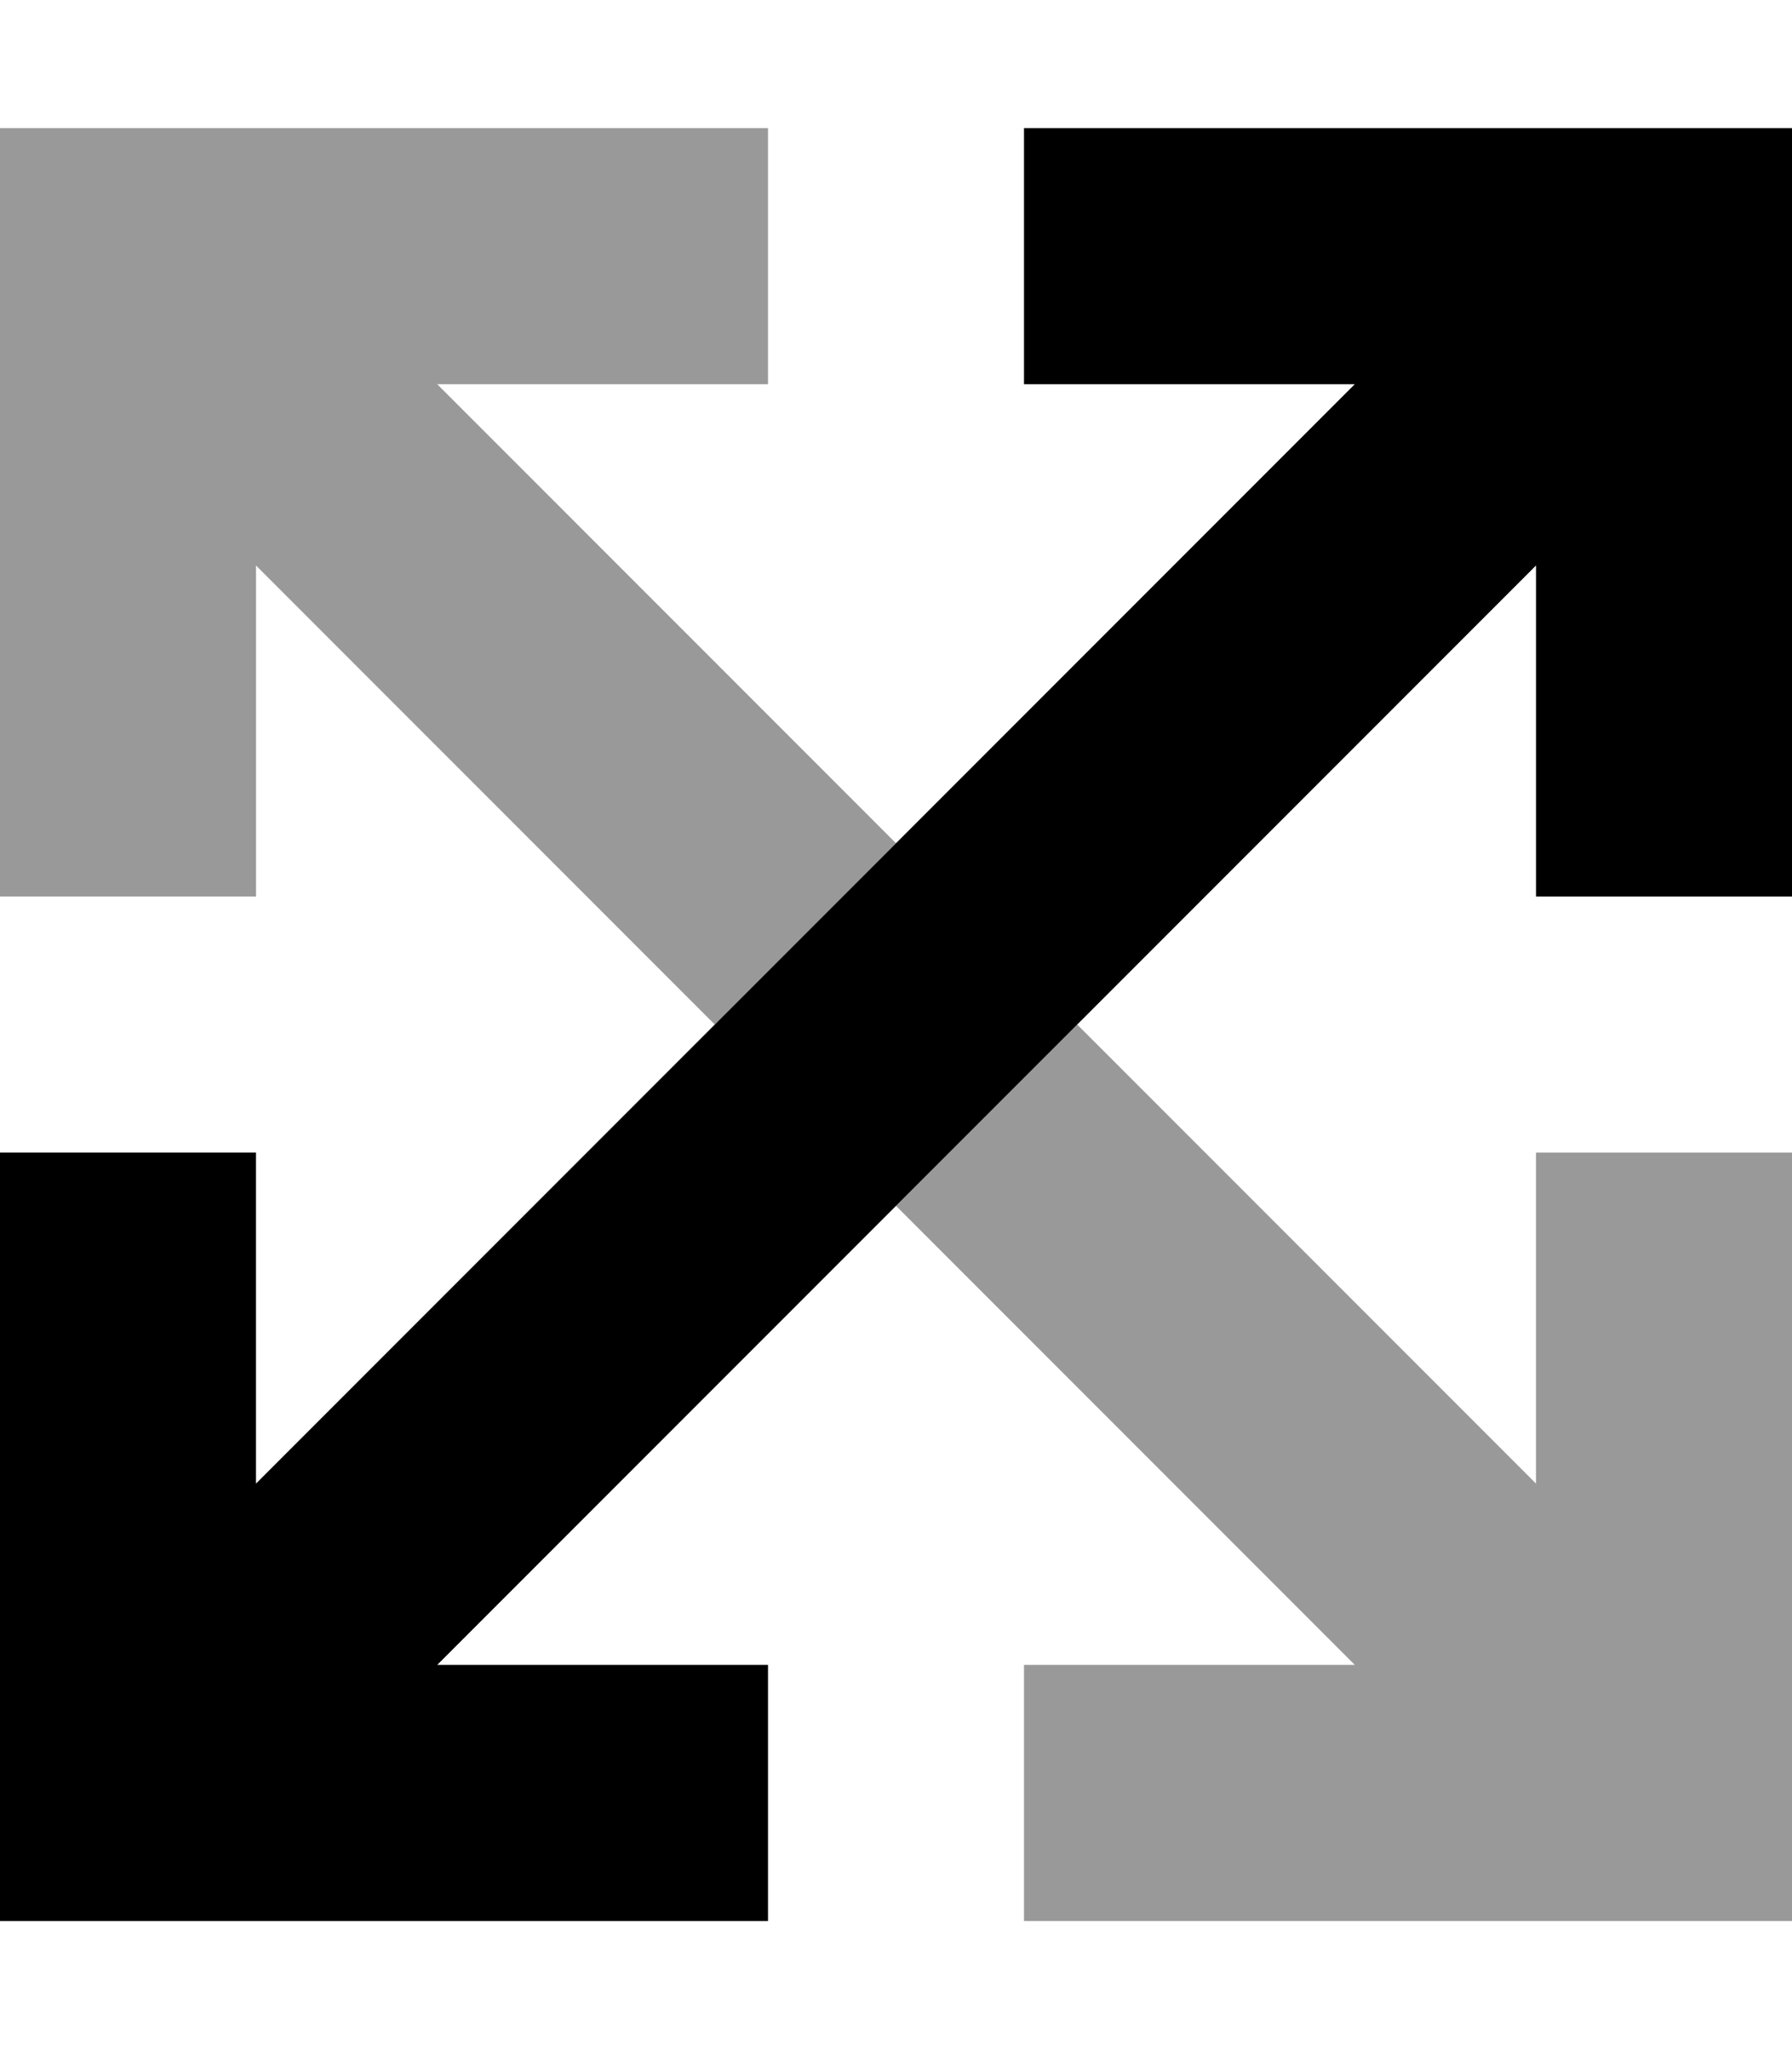
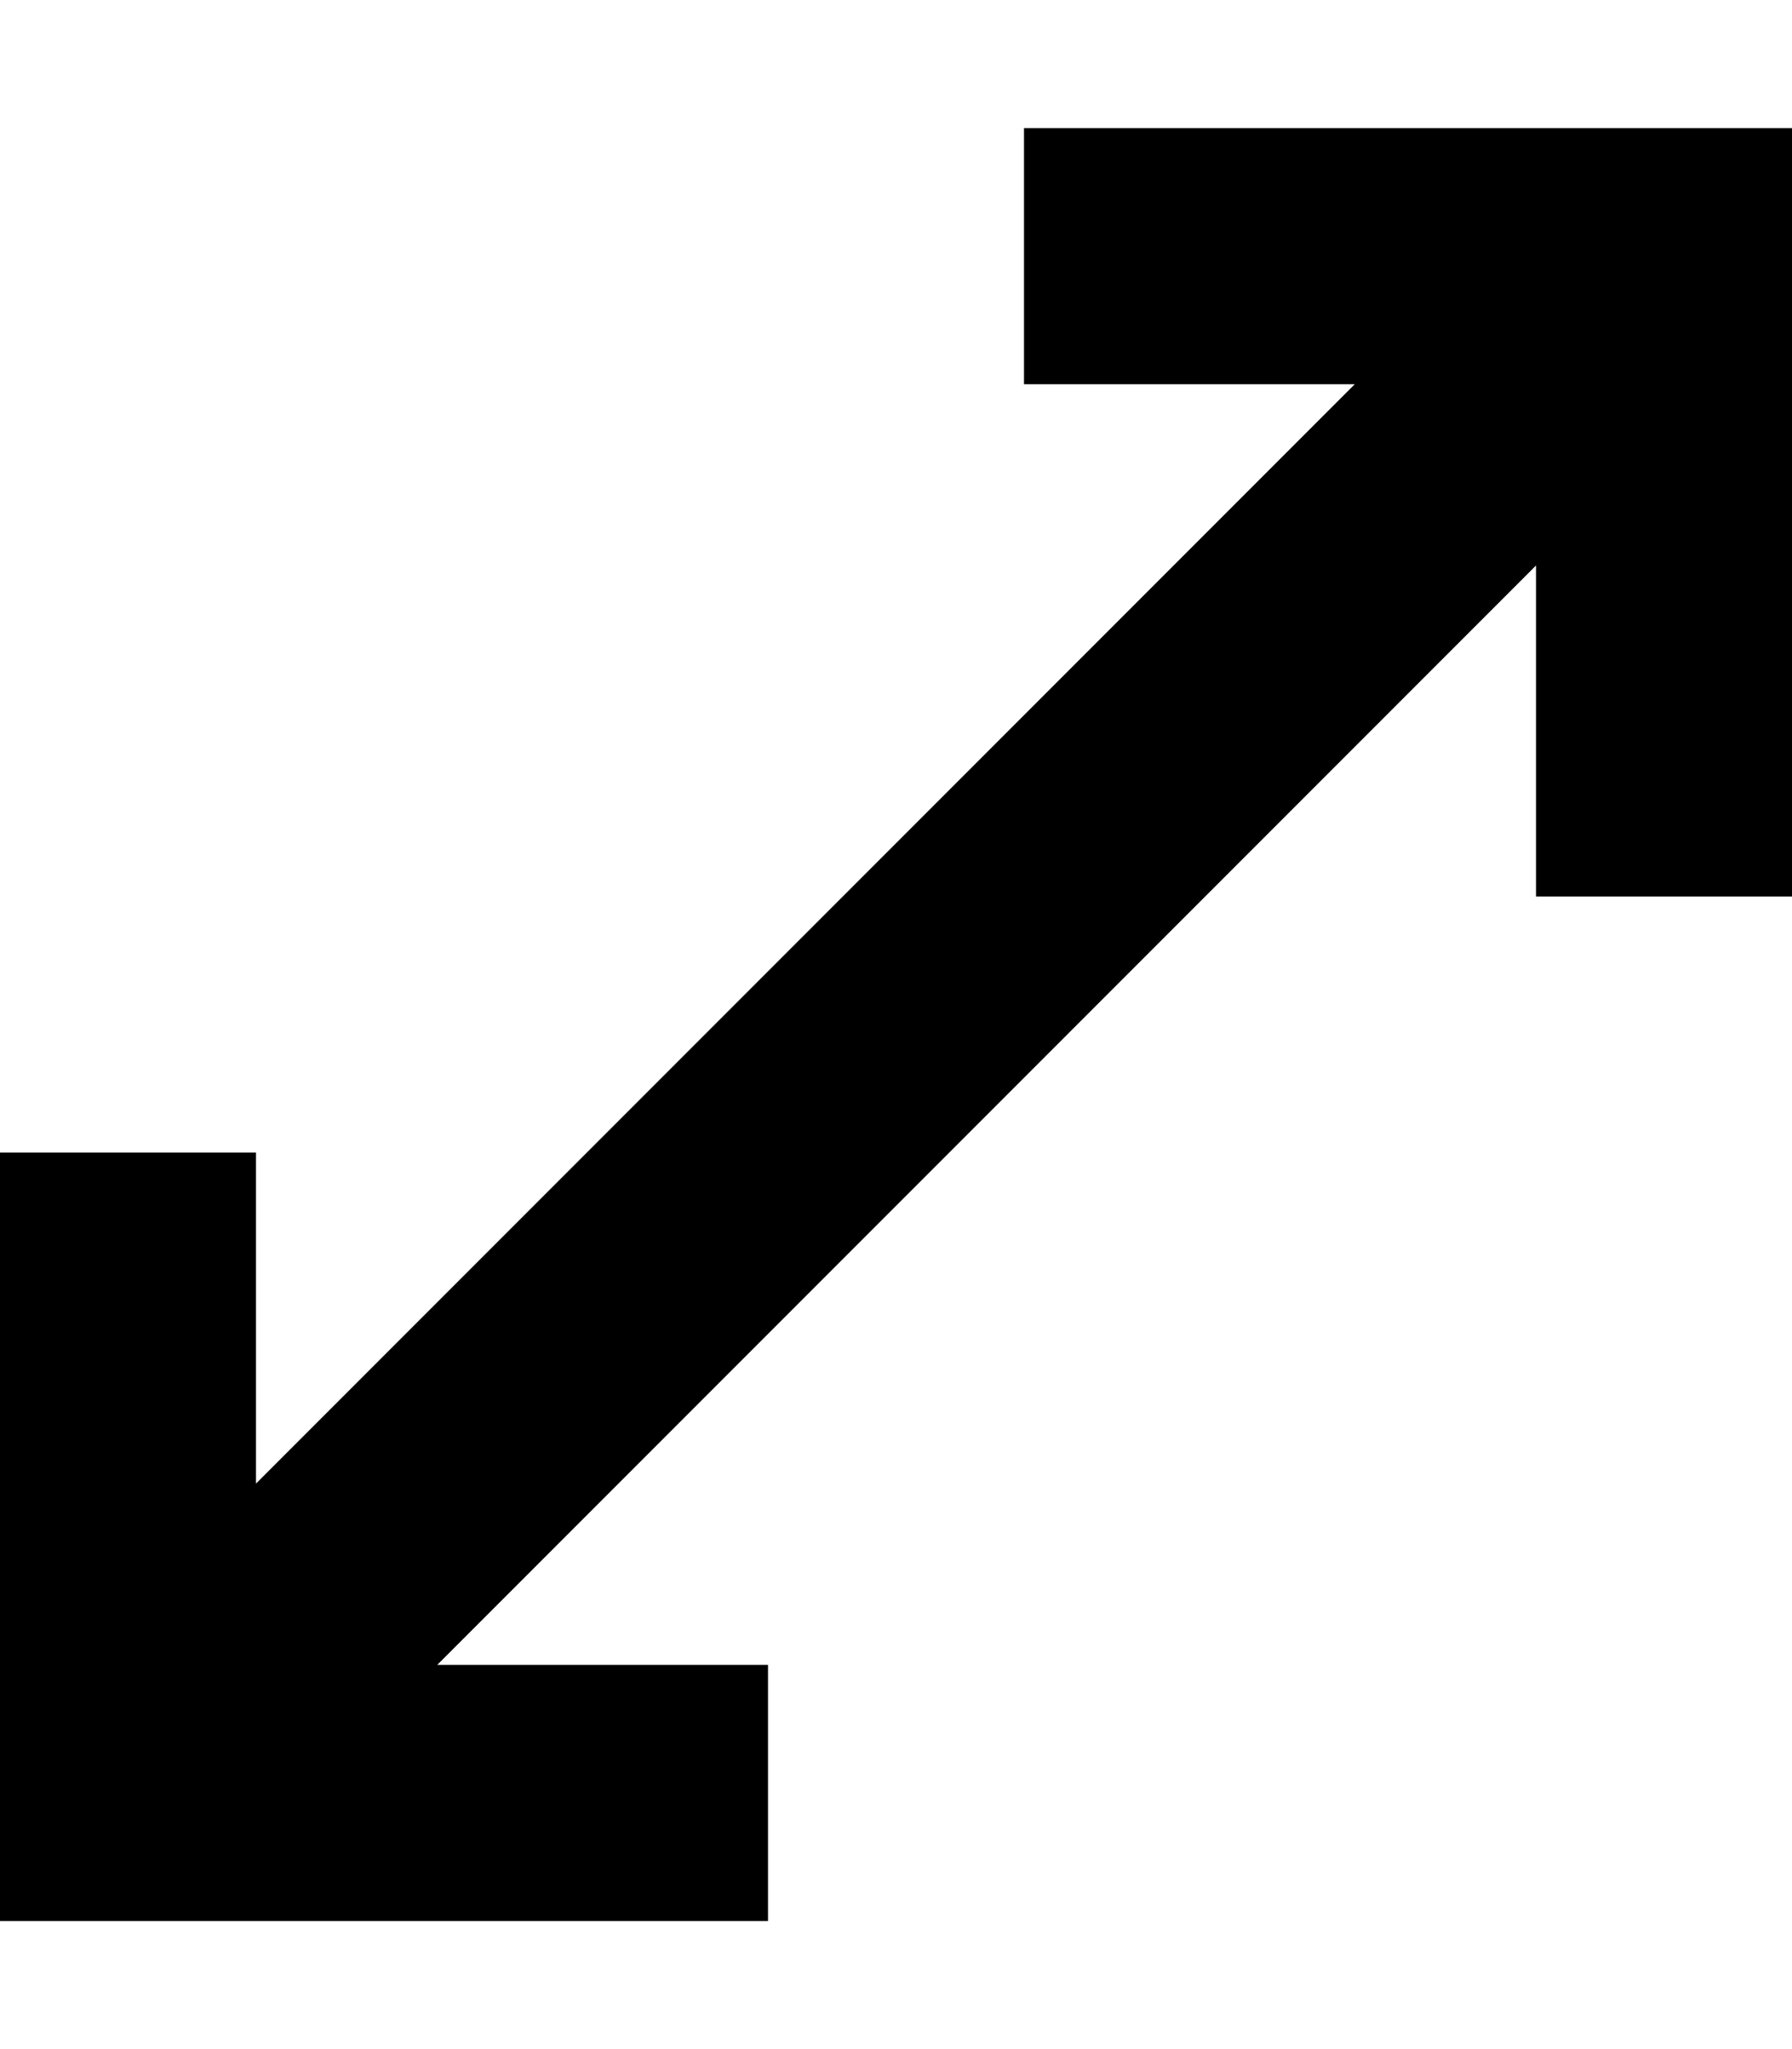
<svg xmlns="http://www.w3.org/2000/svg" viewBox="0 0 448 512">
-   <path style="fill:currentColor;opacity:.4" d="M0 32L0 224 64 224 64 141.3 178.7 256 224 210.7 109.3 96 192 96 192 32 0 32zM224 301.3l114.7 114.7-82.7 0 0 64 192 0 0-192-64 0 0 82.7-114.7-114.7c-15.1 15.1-30.2 30.2-45.3 45.3z" />
  <path style="fill:currentColor;opacity:1" d="M256 32l192 0 0 192-64 0 0-82.7-274.7 274.7 82.7 0 0 64-192 0 0-192 64 0 0 82.7 274.7-274.7-82.7 0 0-64z" />
</svg>